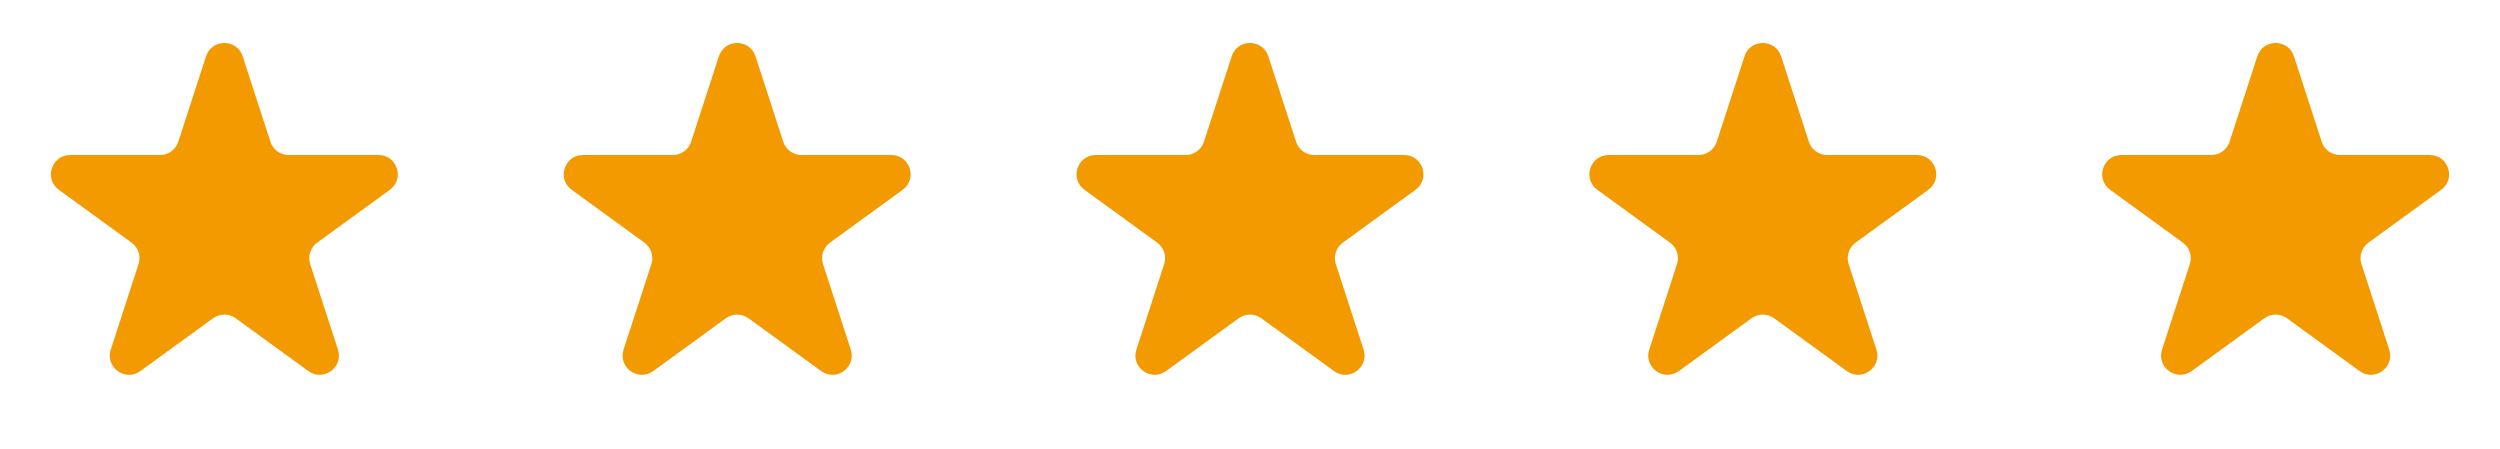
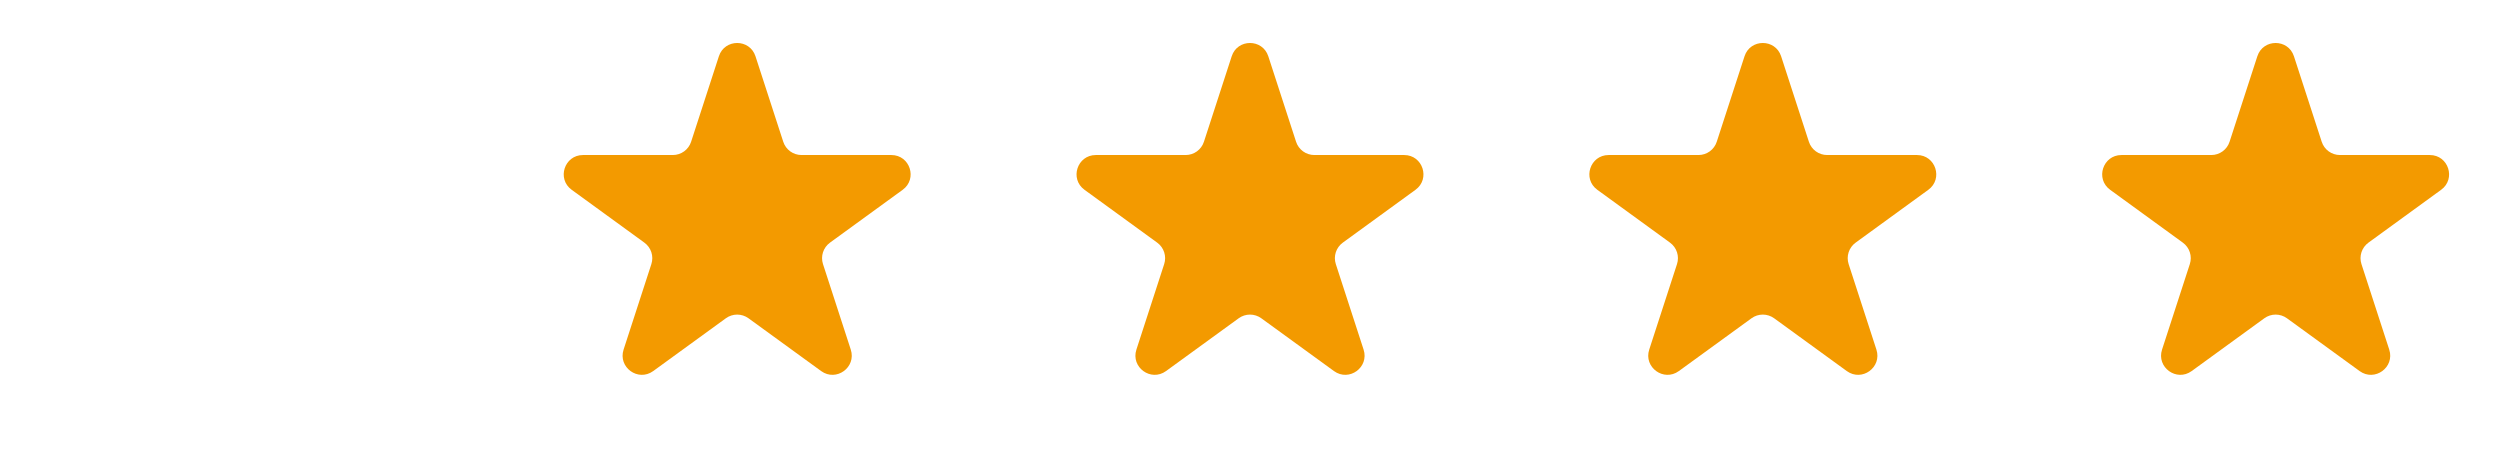
<svg xmlns="http://www.w3.org/2000/svg" preserveAspectRatio="none" width="100%" height="100%" overflow="visible" style="display: block;" viewBox="0 0 78 14" fill="none">
  <g id="Frame 2147223593">
-     <path id="Star 13" d="M6.429 1.756C6.609 1.203 7.391 1.203 7.571 1.756L8.437 4.422C8.517 4.67 8.748 4.837 9.008 4.837H11.811C12.392 4.837 12.634 5.581 12.164 5.922L9.896 7.57C9.685 7.723 9.597 7.994 9.678 8.241L10.544 10.907C10.723 11.46 10.091 11.919 9.621 11.578L7.353 9.93C7.142 9.777 6.858 9.777 6.647 9.93L4.379 11.578C3.909 11.919 3.277 11.46 3.456 10.907L4.322 8.241C4.403 7.994 4.315 7.723 4.104 7.57L1.837 5.922C1.366 5.581 1.608 4.837 2.189 4.837H4.992C5.252 4.837 5.483 4.67 5.563 4.422L6.429 1.756Z" fill="#F39A00" />
    <path id="Star 14" d="M22.429 1.756C22.609 1.203 23.391 1.203 23.571 1.756L24.437 4.422C24.517 4.67 24.748 4.837 25.008 4.837H27.811C28.392 4.837 28.634 5.581 28.163 5.922L25.896 7.57C25.685 7.723 25.597 7.994 25.678 8.241L26.544 10.907C26.724 11.46 26.091 11.919 25.621 11.578L23.353 9.93C23.142 9.777 22.858 9.777 22.647 9.93L20.379 11.578C19.909 11.919 19.276 11.46 19.456 10.907L20.322 8.241C20.403 7.994 20.315 7.723 20.104 7.57L17.837 5.922C17.366 5.581 17.608 4.837 18.189 4.837H20.992C21.252 4.837 21.483 4.67 21.563 4.422L22.429 1.756Z" fill="#F39A00" />
    <path id="Star 15" d="M38.429 1.756C38.609 1.203 39.391 1.203 39.571 1.756L40.437 4.422C40.517 4.67 40.748 4.837 41.008 4.837H43.811C44.392 4.837 44.634 5.581 44.163 5.922L41.896 7.57C41.685 7.723 41.597 7.994 41.678 8.241L42.544 10.907C42.724 11.46 42.091 11.919 41.621 11.578L39.353 9.93C39.142 9.777 38.858 9.777 38.647 9.93L36.379 11.578C35.909 11.919 35.276 11.46 35.456 10.907L36.322 8.241C36.403 7.994 36.315 7.723 36.104 7.57L33.837 5.922C33.366 5.581 33.608 4.837 34.189 4.837H36.992C37.252 4.837 37.483 4.67 37.563 4.422L38.429 1.756Z" fill="#F39A00" />
    <path id="Star 16" d="M54.429 1.756C54.609 1.203 55.391 1.203 55.571 1.756L56.437 4.422C56.517 4.67 56.748 4.837 57.008 4.837H59.811C60.392 4.837 60.634 5.581 60.163 5.922L57.896 7.57C57.685 7.723 57.597 7.994 57.678 8.241L58.544 10.907C58.724 11.46 58.091 11.919 57.621 11.578L55.353 9.93C55.142 9.777 54.858 9.777 54.647 9.93L52.379 11.578C51.909 11.919 51.276 11.46 51.456 10.907L52.322 8.241C52.403 7.994 52.315 7.723 52.104 7.57L49.837 5.922C49.366 5.581 49.608 4.837 50.189 4.837H52.992C53.252 4.837 53.483 4.67 53.563 4.422L54.429 1.756Z" fill="#F39A00" />
    <path id="Star 17" d="M70.429 1.756C70.609 1.203 71.391 1.203 71.571 1.756L72.437 4.422C72.517 4.67 72.748 4.837 73.007 4.837H75.811C76.392 4.837 76.634 5.581 76.163 5.922L73.896 7.57C73.685 7.723 73.597 7.994 73.678 8.241L74.544 10.907C74.724 11.46 74.091 11.919 73.621 11.578L71.353 9.93C71.142 9.777 70.858 9.777 70.647 9.93L68.379 11.578C67.909 11.919 67.276 11.46 67.456 10.907L68.322 8.241C68.403 7.994 68.315 7.723 68.104 7.57L65.837 5.922C65.366 5.581 65.608 4.837 66.189 4.837H68.993C69.252 4.837 69.483 4.67 69.563 4.422L70.429 1.756Z" fill="#F39A00" />
  </g>
</svg>